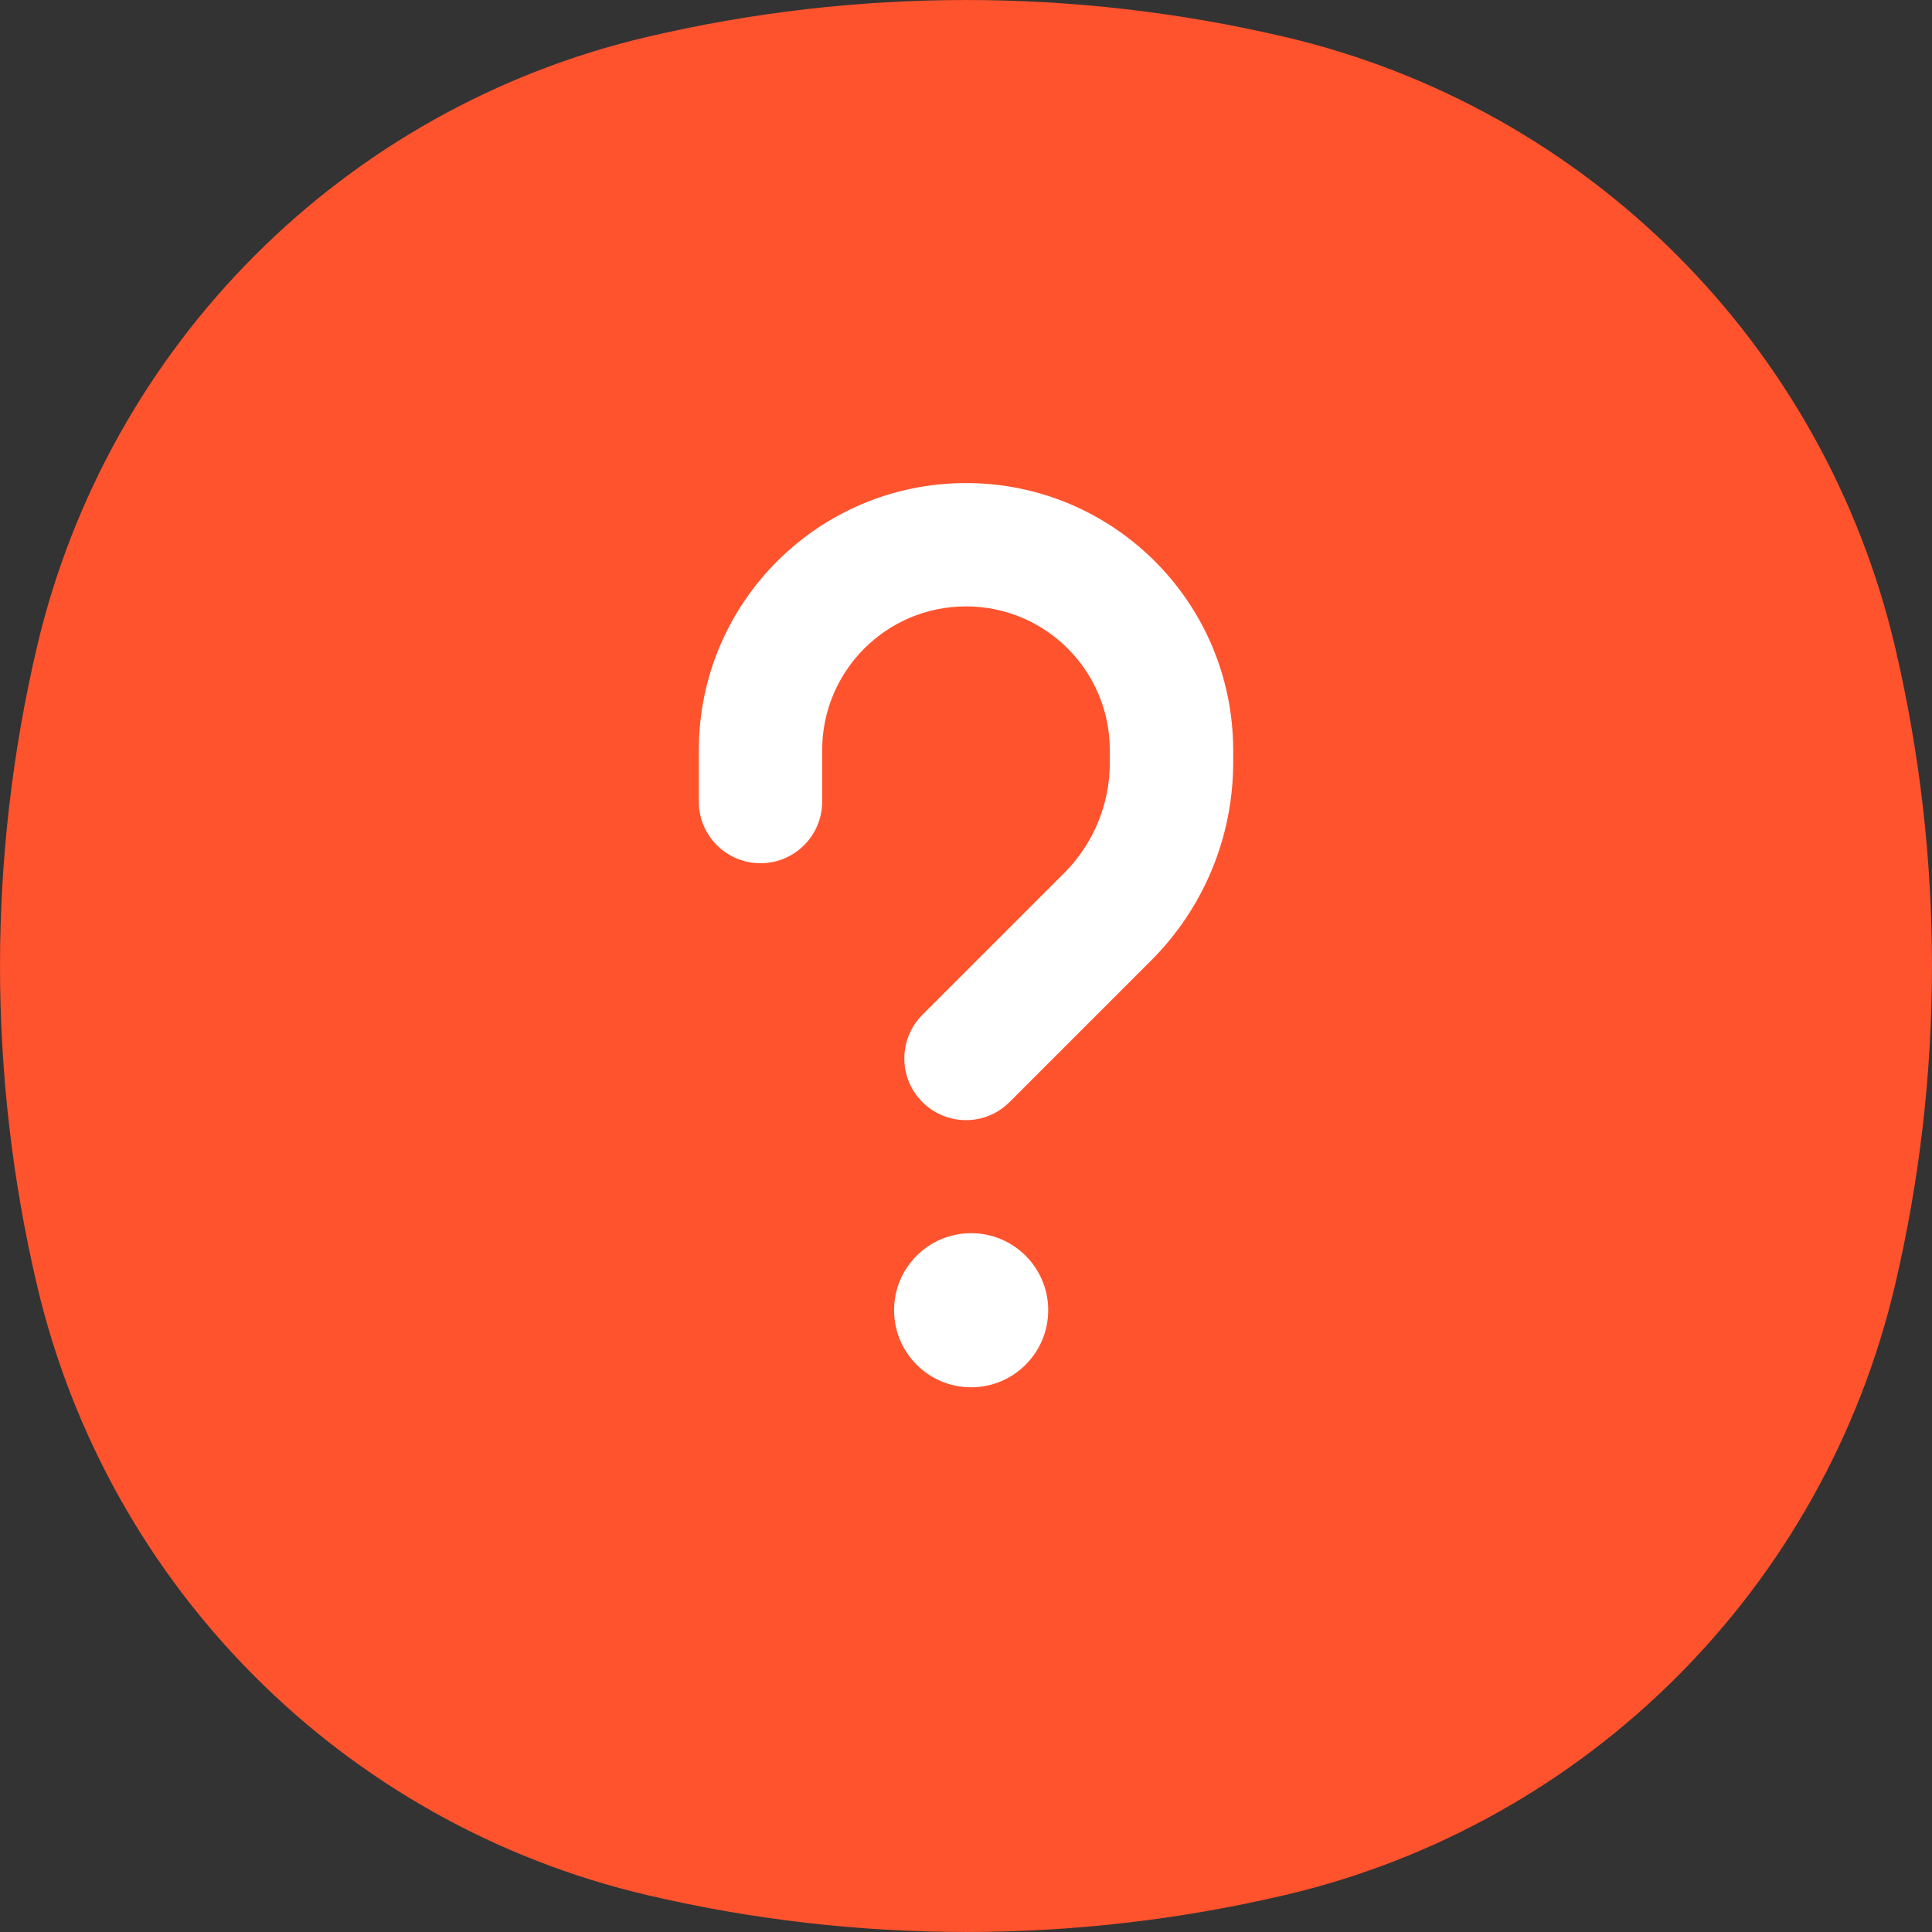
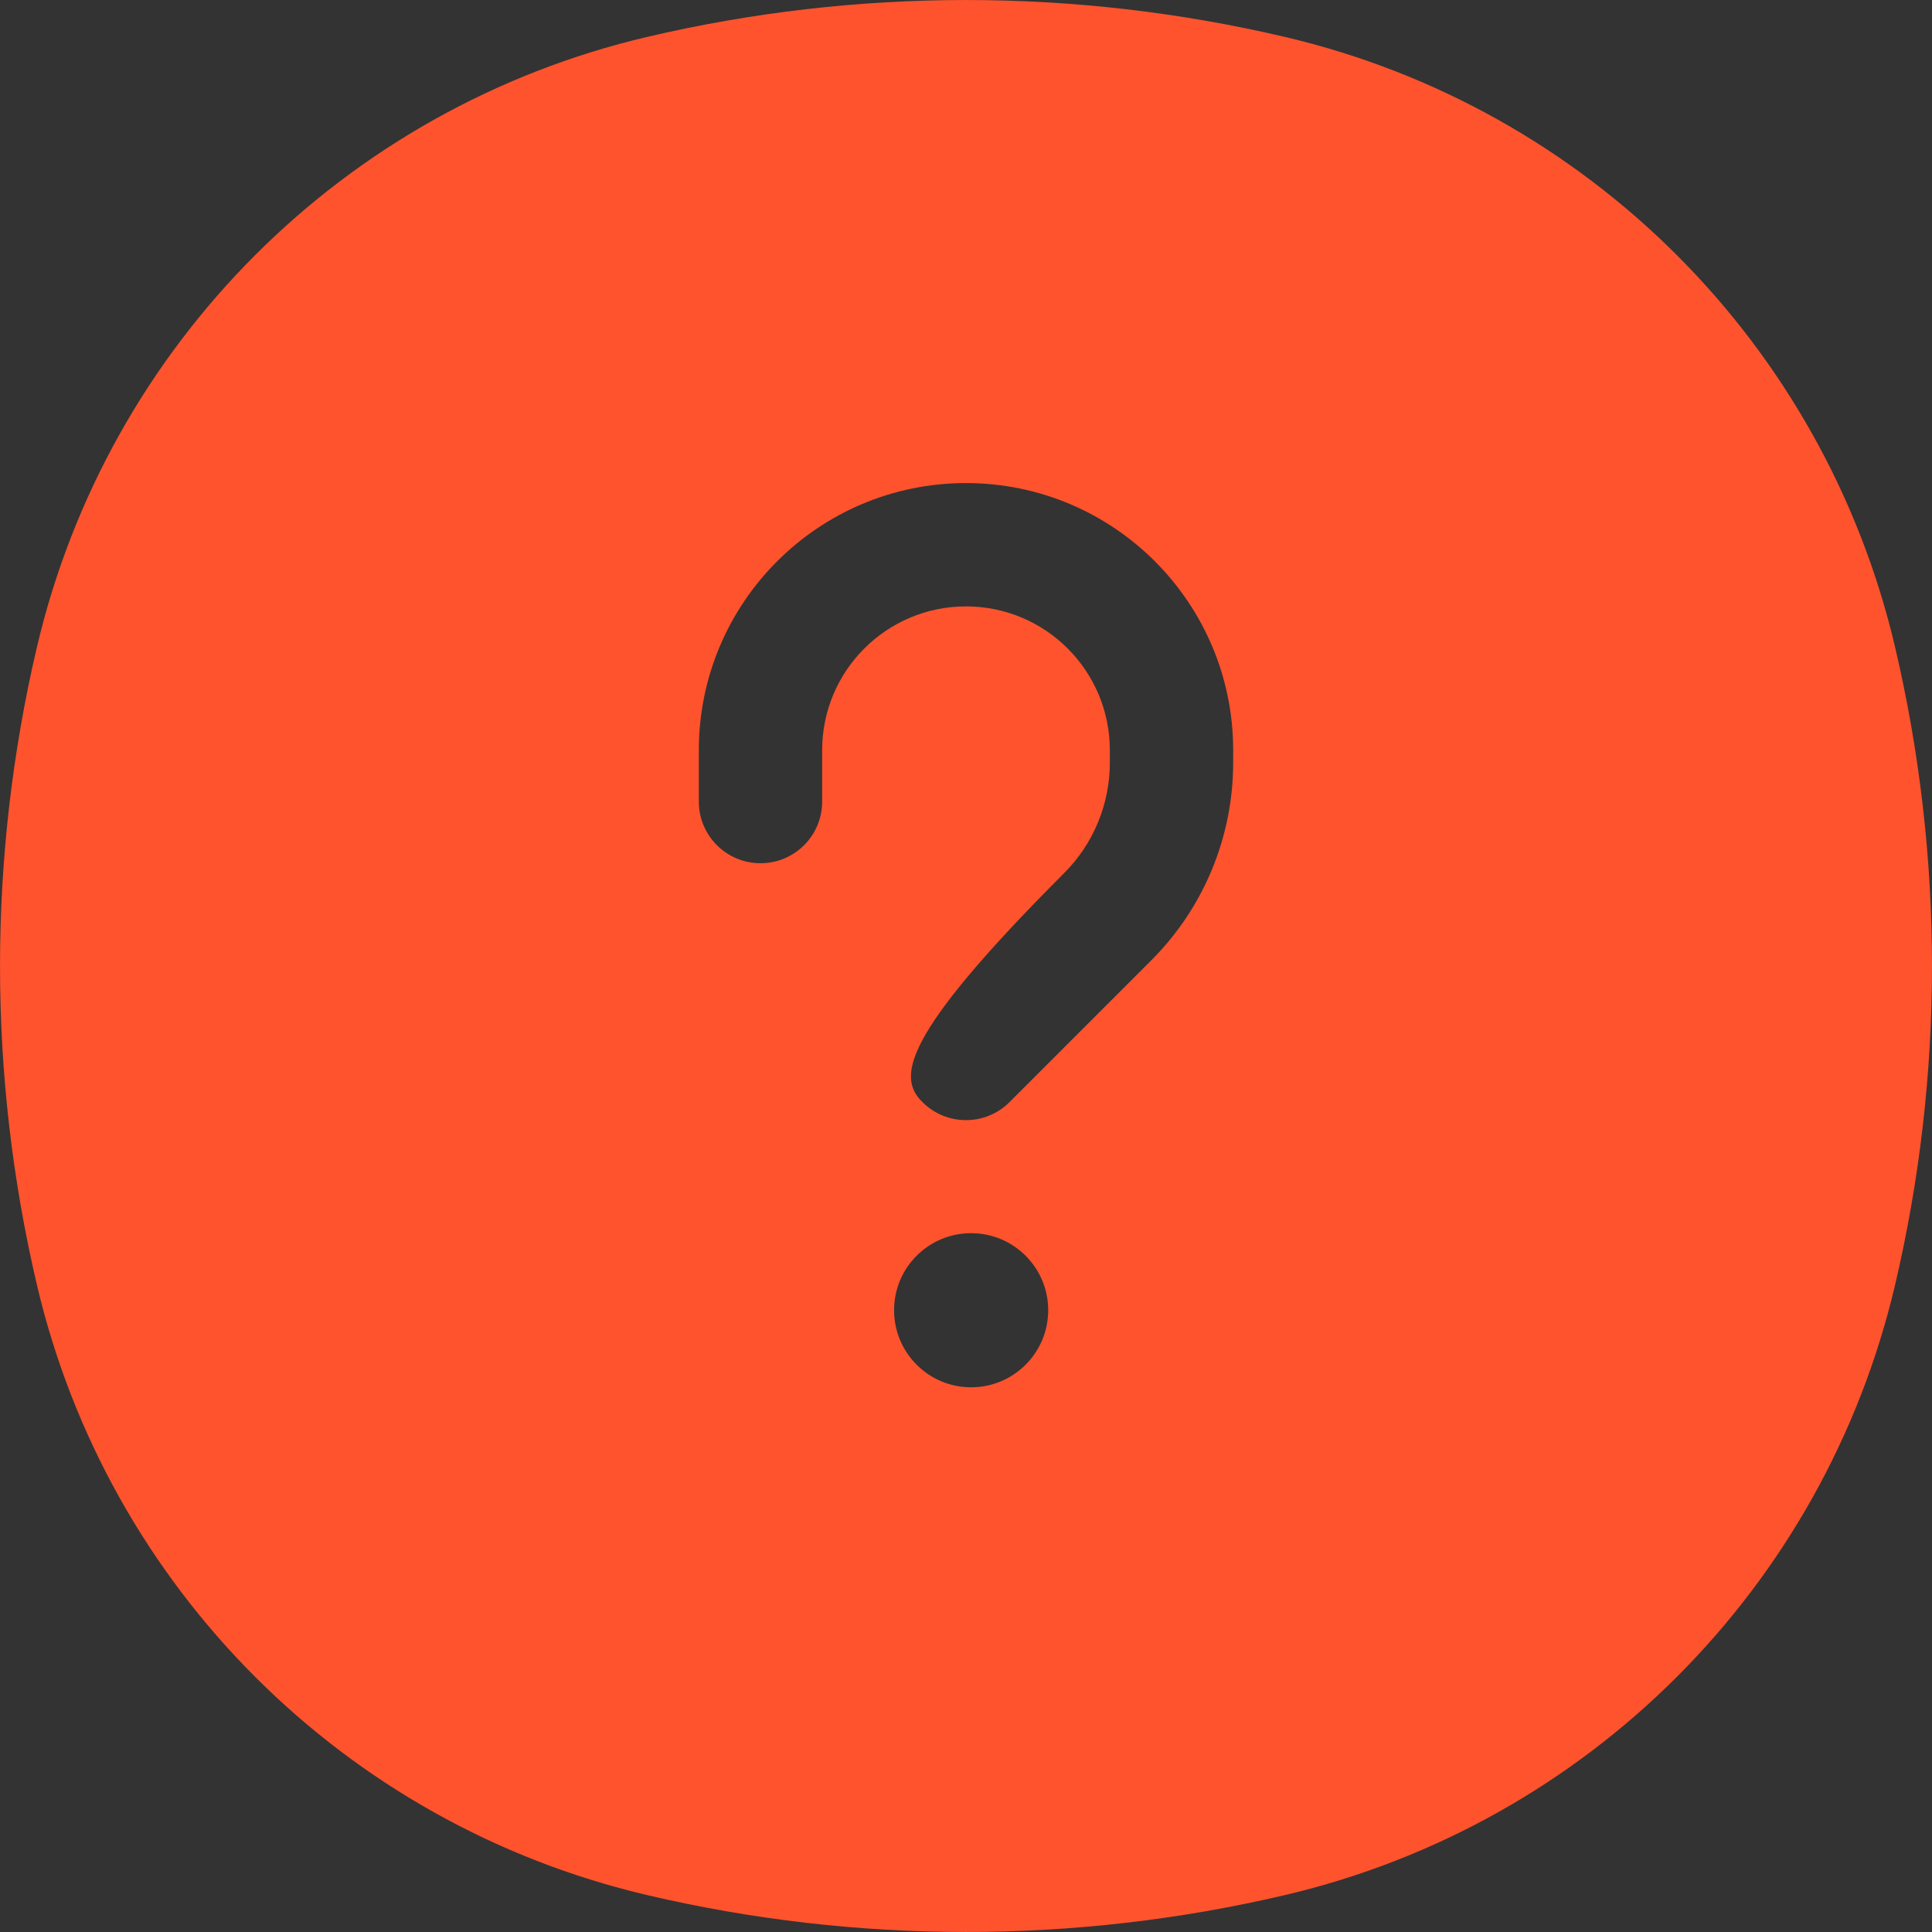
<svg xmlns="http://www.w3.org/2000/svg" width="31" height="31" viewBox="0 0 31 31" fill="none">
  <rect x="0" y="0" width="31" height="31" fill="#333333" stroke="none" />
-   <ellipse cx="15.5" cy="17" rx="8.5" ry="11" fill="white" />
-   <path fill-rule="evenodd" clip-rule="evenodd" d="M0.592 10.385C-0.197 13.749 -0.197 17.251 0.592 20.615C1.732 25.474 5.526 29.268 10.385 30.408C13.749 31.197 17.251 31.197 20.615 30.408C25.474 29.268 29.268 25.474 30.408 20.615C31.197 17.251 31.197 13.749 30.408 10.385C29.268 5.526 25.474 1.732 20.615 0.592C17.251 -0.197 13.749 -0.197 10.385 0.592C5.526 1.732 1.732 5.526 0.592 10.385ZM16.819 21.023C16.819 21.706 16.265 22.26 15.582 22.26C14.899 22.26 14.346 21.706 14.346 21.023C14.346 20.34 14.899 19.787 15.582 19.787C16.265 19.787 16.819 20.34 16.819 21.023ZM13.192 12.038C13.192 10.763 14.225 9.73 15.5 9.73C16.775 9.73 17.808 10.763 17.808 12.038V12.238C17.808 12.903 17.544 13.541 17.073 14.011L14.8 16.284C14.414 16.671 14.414 17.297 14.8 17.683C15.187 18.07 15.813 18.07 16.199 17.683L18.472 15.41C19.314 14.569 19.787 13.428 19.787 12.238V12.038C19.787 9.671 17.867 7.751 15.5 7.751C13.133 7.751 11.213 9.671 11.213 12.038V12.862C11.213 13.409 11.656 13.851 12.203 13.851C12.749 13.851 13.192 13.409 13.192 12.862V12.038Z" fill="#FF532D" />
+   <path fill-rule="evenodd" clip-rule="evenodd" d="M0.592 10.385C-0.197 13.749 -0.197 17.251 0.592 20.615C1.732 25.474 5.526 29.268 10.385 30.408C13.749 31.197 17.251 31.197 20.615 30.408C25.474 29.268 29.268 25.474 30.408 20.615C31.197 17.251 31.197 13.749 30.408 10.385C29.268 5.526 25.474 1.732 20.615 0.592C17.251 -0.197 13.749 -0.197 10.385 0.592C5.526 1.732 1.732 5.526 0.592 10.385ZM16.819 21.023C16.819 21.706 16.265 22.26 15.582 22.26C14.899 22.26 14.346 21.706 14.346 21.023C14.346 20.34 14.899 19.787 15.582 19.787C16.265 19.787 16.819 20.34 16.819 21.023ZM13.192 12.038C13.192 10.763 14.225 9.73 15.5 9.73C16.775 9.73 17.808 10.763 17.808 12.038V12.238C17.808 12.903 17.544 13.541 17.073 14.011C14.414 16.671 14.414 17.297 14.8 17.683C15.187 18.07 15.813 18.07 16.199 17.683L18.472 15.41C19.314 14.569 19.787 13.428 19.787 12.238V12.038C19.787 9.671 17.867 7.751 15.5 7.751C13.133 7.751 11.213 9.671 11.213 12.038V12.862C11.213 13.409 11.656 13.851 12.203 13.851C12.749 13.851 13.192 13.409 13.192 12.862V12.038Z" fill="#FF532D" />
</svg>